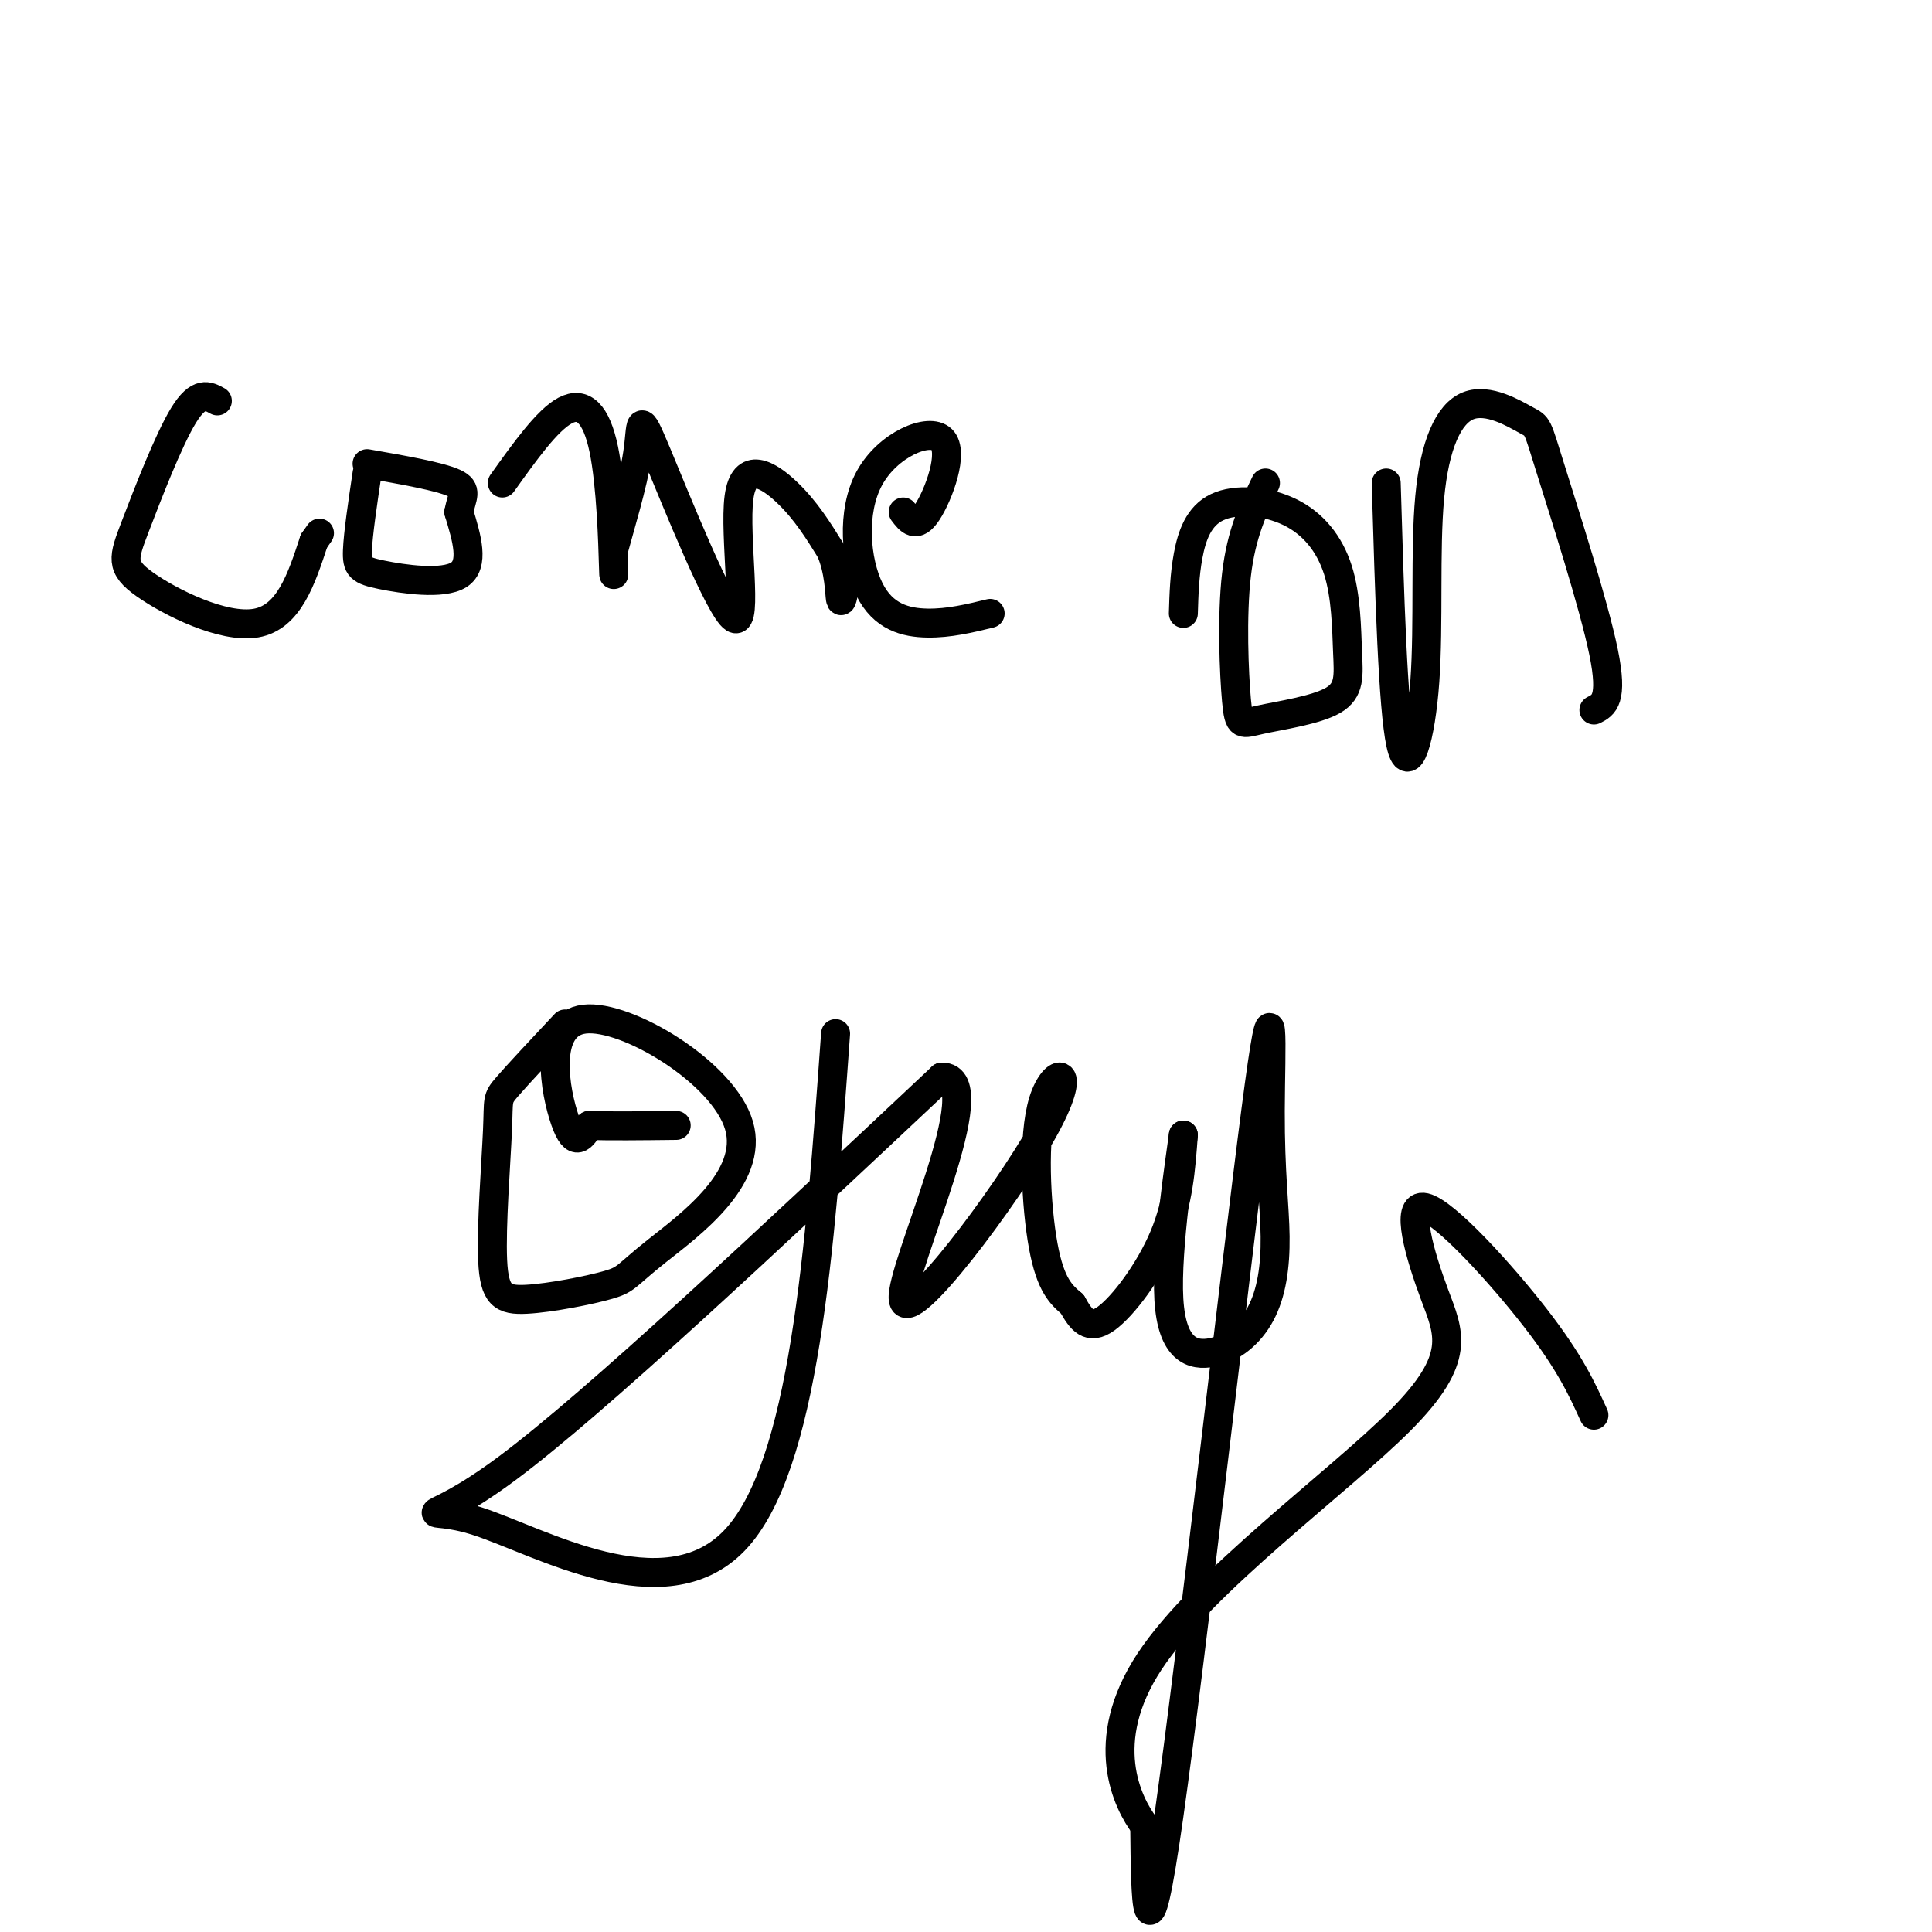
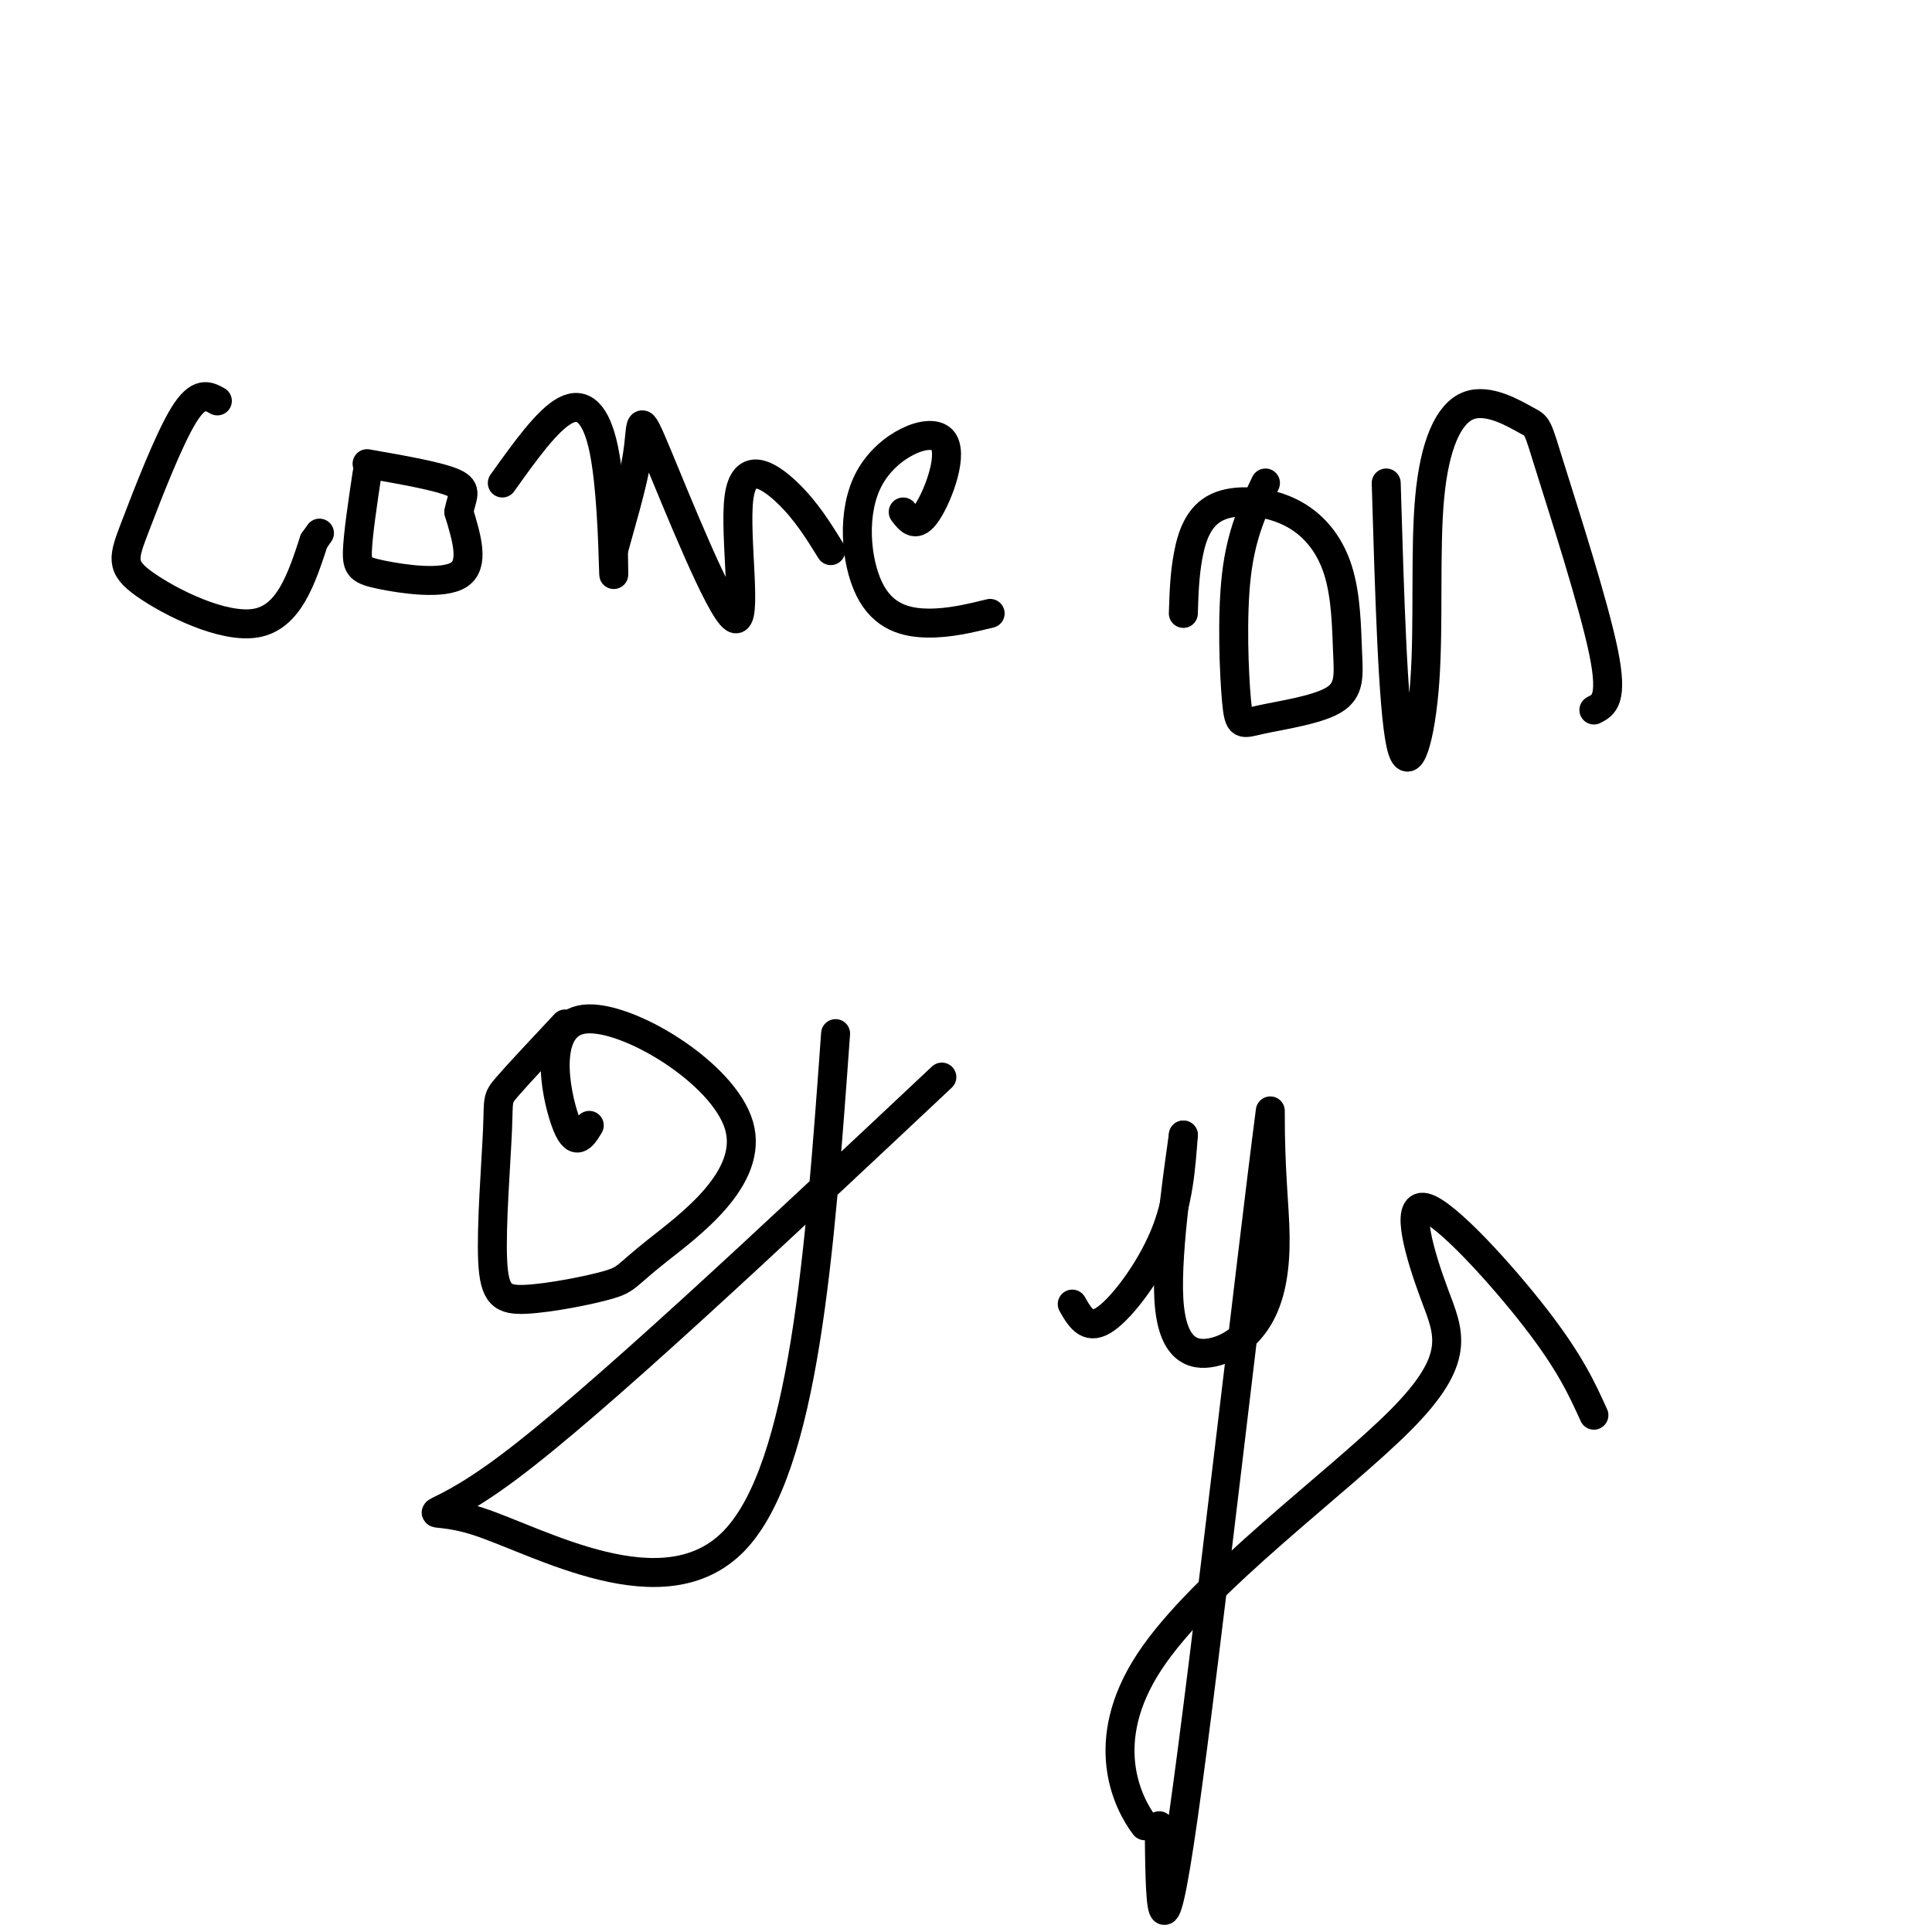
<svg xmlns="http://www.w3.org/2000/svg" viewBox="0 0 400 400" version="1.1">
  <g fill="none" stroke="#000000" stroke-width="6" stroke-linecap="round" stroke-linejoin="round">
    <path d="M45,83c-1.930,-1.064 -3.860,-2.128 -7,3c-3.140,5.128 -7.491,16.447 -10,23c-2.509,6.553 -3.175,8.341 2,12c5.175,3.659 16.193,9.188 23,8c6.807,-1.188 9.404,-9.094 12,-17" />
    <path d="M65,112c2.000,-2.833 1.000,-1.417 0,0" />
    <path d="M76,98c-0.935,6.274 -1.869,12.548 -2,16c-0.131,3.452 0.542,4.083 5,5c4.458,0.917 12.702,2.119 16,0c3.298,-2.119 1.649,-7.560 0,-13" />
    <path d="M95,106c0.578,-3.178 2.022,-4.622 -1,-6c-3.022,-1.378 -10.511,-2.689 -18,-4" />
    <path d="M104,100c4.649,-6.512 9.298,-13.024 13,-15c3.702,-1.976 6.458,0.583 8,8c1.542,7.417 1.869,19.690 2,24c0.131,4.310 0.065,0.655 0,-3" />
    <path d="M127,114c1.155,-4.336 4.042,-13.677 5,-20c0.958,-6.323 -0.014,-9.628 4,0c4.014,9.628 13.014,32.189 16,34c2.986,1.811 -0.042,-17.128 1,-25c1.042,-7.872 6.155,-4.678 10,-1c3.845,3.678 6.423,7.839 9,12" />
-     <path d="M172,114c1.800,4.222 1.800,8.778 2,10c0.200,1.222 0.600,-0.889 1,-3" />
    <path d="M187,106c1.338,1.771 2.677,3.541 5,0c2.323,-3.541 5.631,-12.394 3,-15c-2.631,-2.606 -11.200,1.033 -15,8c-3.800,6.967 -2.831,17.260 0,23c2.831,5.740 7.523,6.926 12,7c4.477,0.074 8.738,-0.963 13,-2" />
    <path d="M262,100c-2.499,5.226 -4.999,10.452 -6,19c-1.001,8.548 -0.504,20.417 0,26c0.504,5.583 1.015,4.880 5,4c3.985,-0.880 11.445,-1.938 15,-4c3.555,-2.062 3.205,-5.127 3,-10c-0.205,-4.873 -0.265,-11.554 -2,-17c-1.735,-5.446 -5.146,-9.656 -10,-12c-4.854,-2.344 -11.153,-2.824 -15,-1c-3.847,1.824 -5.242,5.950 -6,10c-0.758,4.050 -0.879,8.025 -1,12" />
    <path d="M287,100c0.692,23.303 1.384,46.606 3,54c1.616,7.394 4.156,-1.120 5,-13c0.844,-11.880 -0.009,-27.125 1,-38c1.009,-10.875 3.878,-17.378 8,-19c4.122,-1.622 9.497,1.637 12,3c2.503,1.363 2.136,0.828 5,10c2.864,9.172 8.961,28.049 11,38c2.039,9.951 0.019,10.975 -2,12" />
    <path d="M117,212c-4.897,5.224 -9.795,10.448 -12,13c-2.205,2.552 -1.718,2.431 -2,9c-0.282,6.569 -1.333,19.827 -1,27c0.333,7.173 2.050,8.262 7,8c4.950,-0.262 13.135,-1.873 17,-3c3.865,-1.127 3.411,-1.769 10,-7c6.589,-5.231 20.220,-15.052 17,-26c-3.220,-10.948 -23.290,-23.025 -32,-22c-8.710,1.025 -6.060,15.150 -4,21c2.060,5.850 3.530,3.425 5,1" />
-     <path d="M122,233c3.833,0.167 10.917,0.083 18,0" />
    <path d="M173,214c-3.238,44.982 -6.476,89.964 -21,105c-14.524,15.036 -40.333,0.125 -53,-4c-12.667,-4.125 -12.190,2.536 6,-11c18.190,-13.536 54.095,-47.268 90,-81" />
-     <path d="M195,223c10.356,-0.203 -8.753,39.788 -8,46c0.753,6.212 21.367,-21.356 29,-35c7.633,-13.644 2.286,-13.366 0,-6c-2.286,7.366 -1.510,21.819 0,30c1.510,8.181 3.755,10.091 6,12" />
    <path d="M222,270c1.845,3.298 3.458,5.542 7,3c3.542,-2.542 9.012,-9.869 12,-17c2.988,-7.131 3.494,-14.065 4,-21" />
-     <path d="M245,235c-0.459,3.706 -3.606,23.470 -3,34c0.606,10.530 4.967,11.824 9,11c4.033,-0.824 7.739,-3.766 10,-8c2.261,-4.234 3.075,-9.759 3,-16c-0.075,-6.241 -1.041,-13.199 -1,-26c0.041,-12.801 1.088,-31.447 -3,0c-4.088,31.447 -13.311,112.985 -18,146c-4.689,33.015 -4.845,17.508 -5,2" />
+     <path d="M245,235c-0.459,3.706 -3.606,23.470 -3,34c0.606,10.530 4.967,11.824 9,11c4.033,-0.824 7.739,-3.766 10,-8c2.261,-4.234 3.075,-9.759 3,-16c-0.075,-6.241 -1.041,-13.199 -1,-26c-4.088,31.447 -13.311,112.985 -18,146c-4.689,33.015 -4.845,17.508 -5,2" />
    <path d="M237,378c-3.557,-4.680 -9.949,-17.379 1,-34c10.949,-16.621 39.238,-37.164 52,-50c12.762,-12.836 9.998,-17.966 7,-26c-2.998,-8.034 -6.230,-18.971 -2,-18c4.230,0.971 15.923,13.849 23,23c7.077,9.151 9.539,14.576 12,20" />
  </g>
</svg>